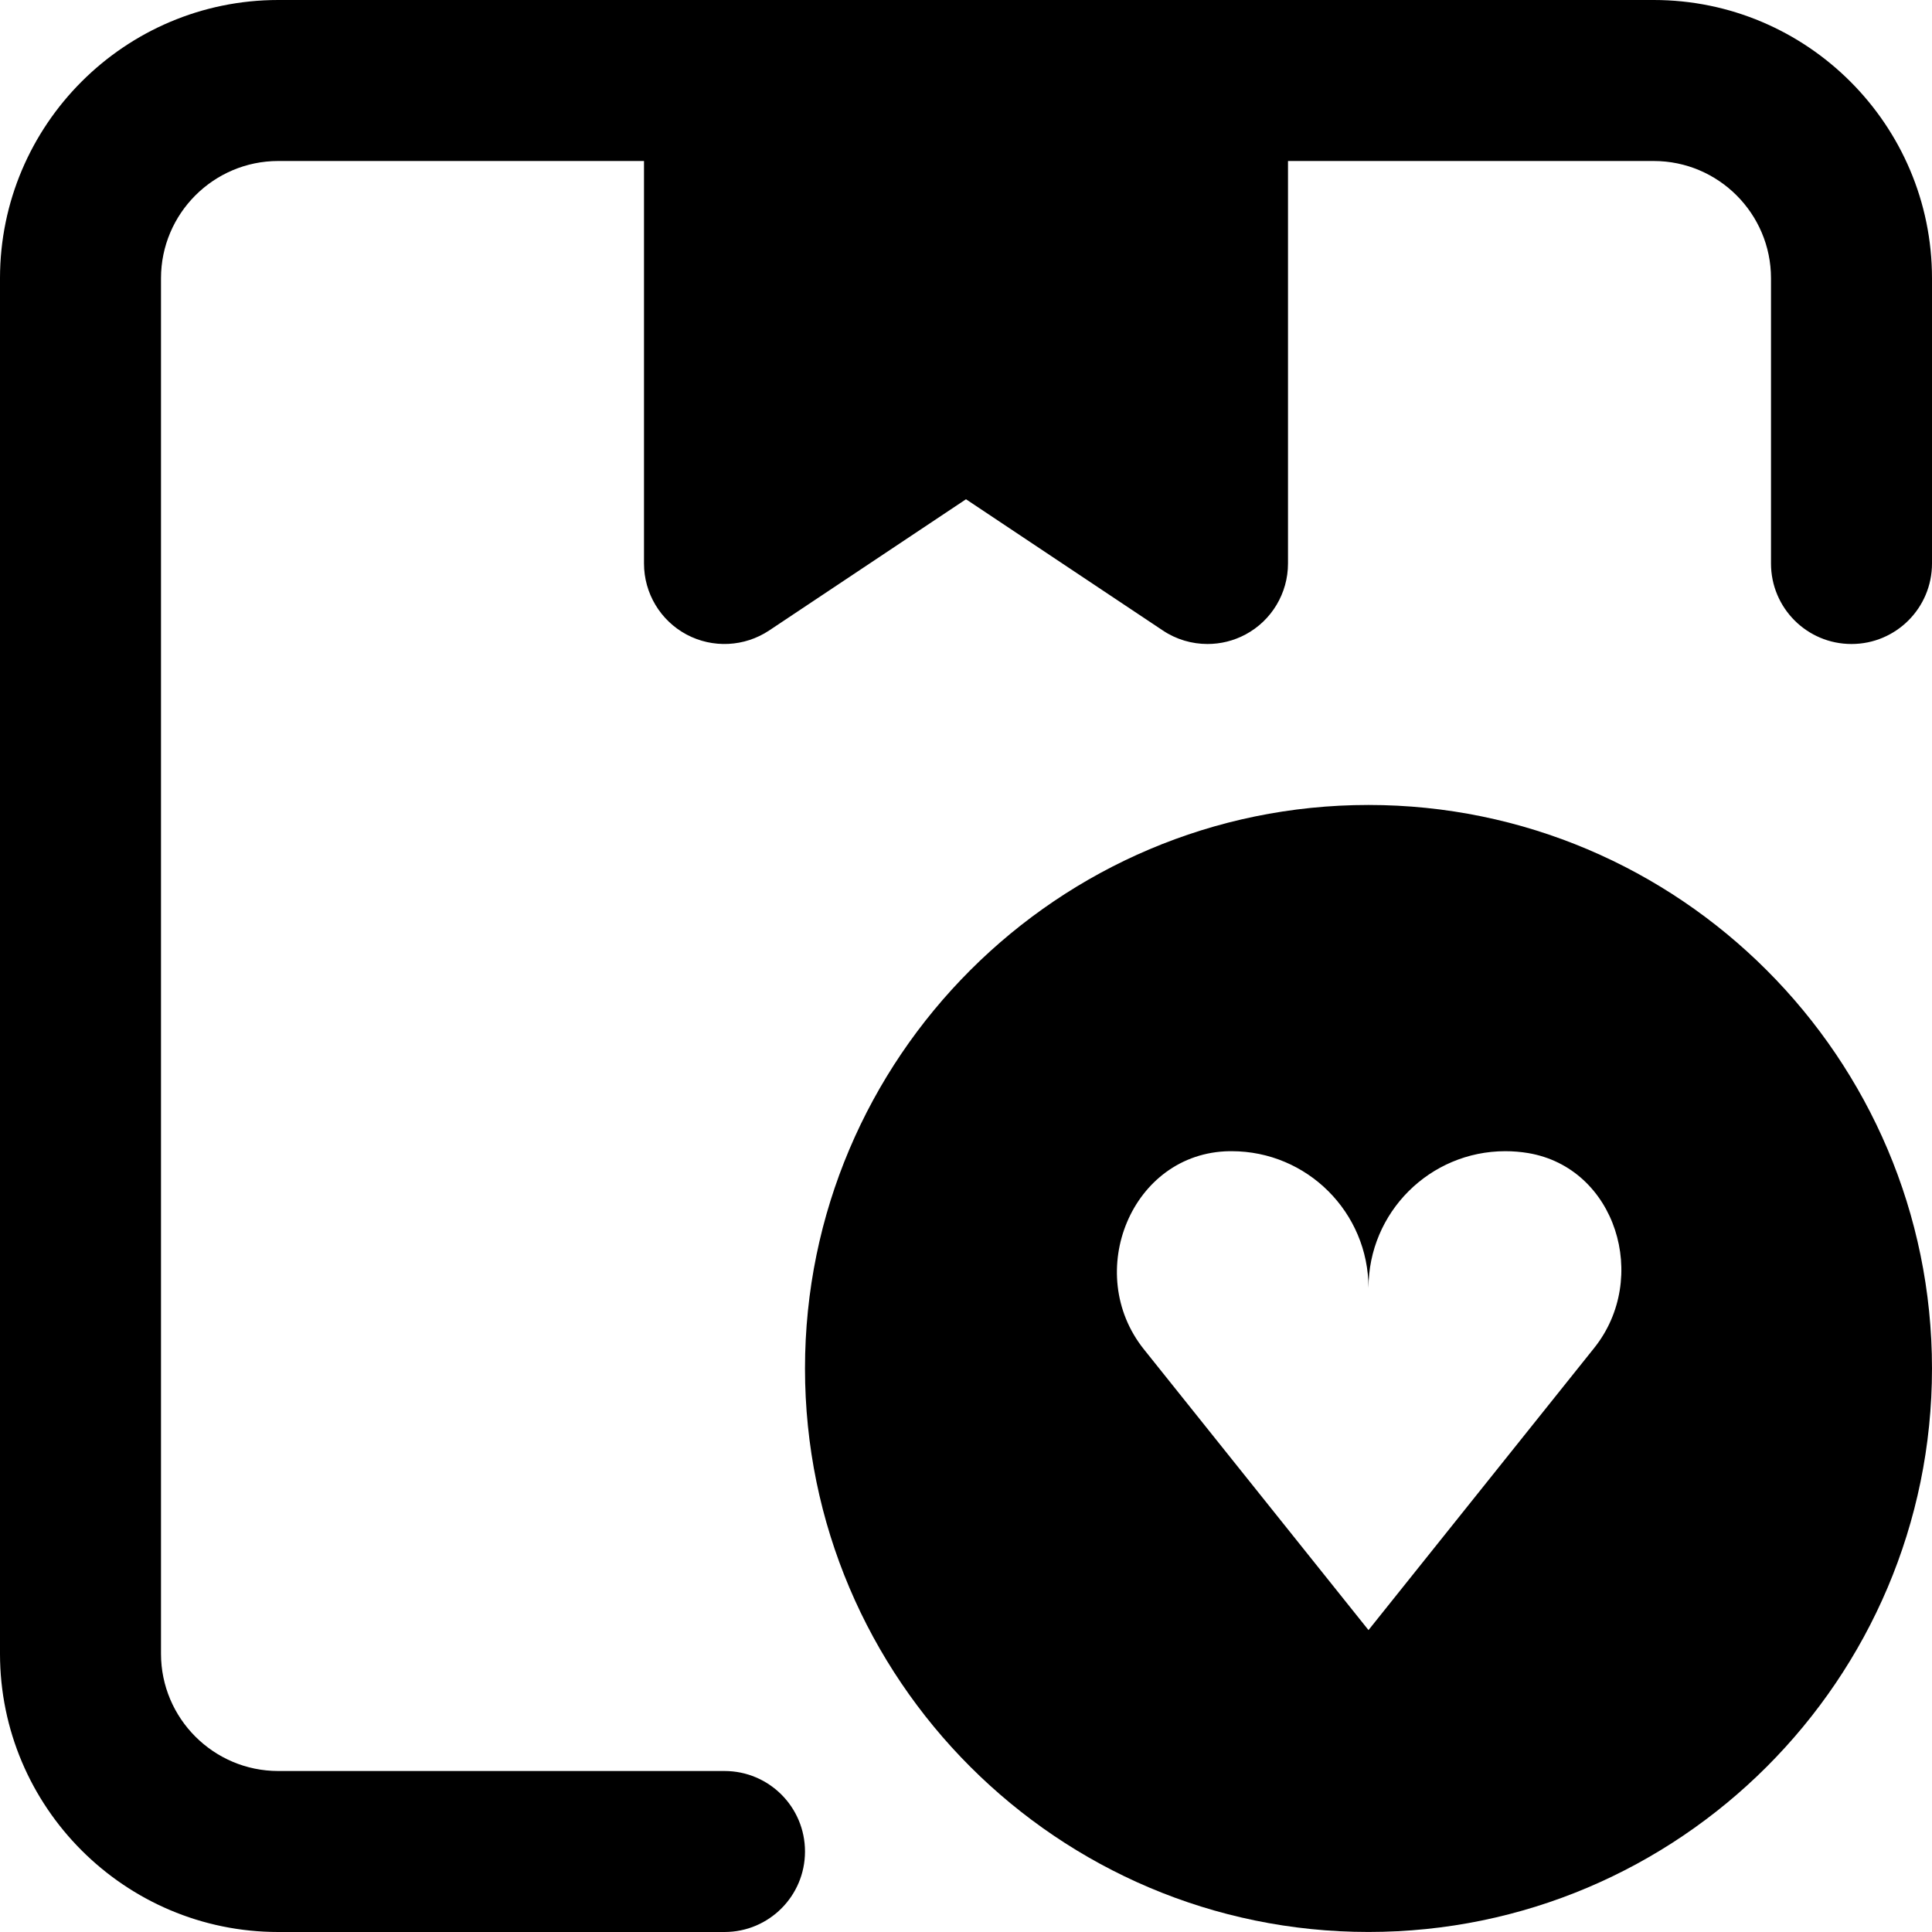
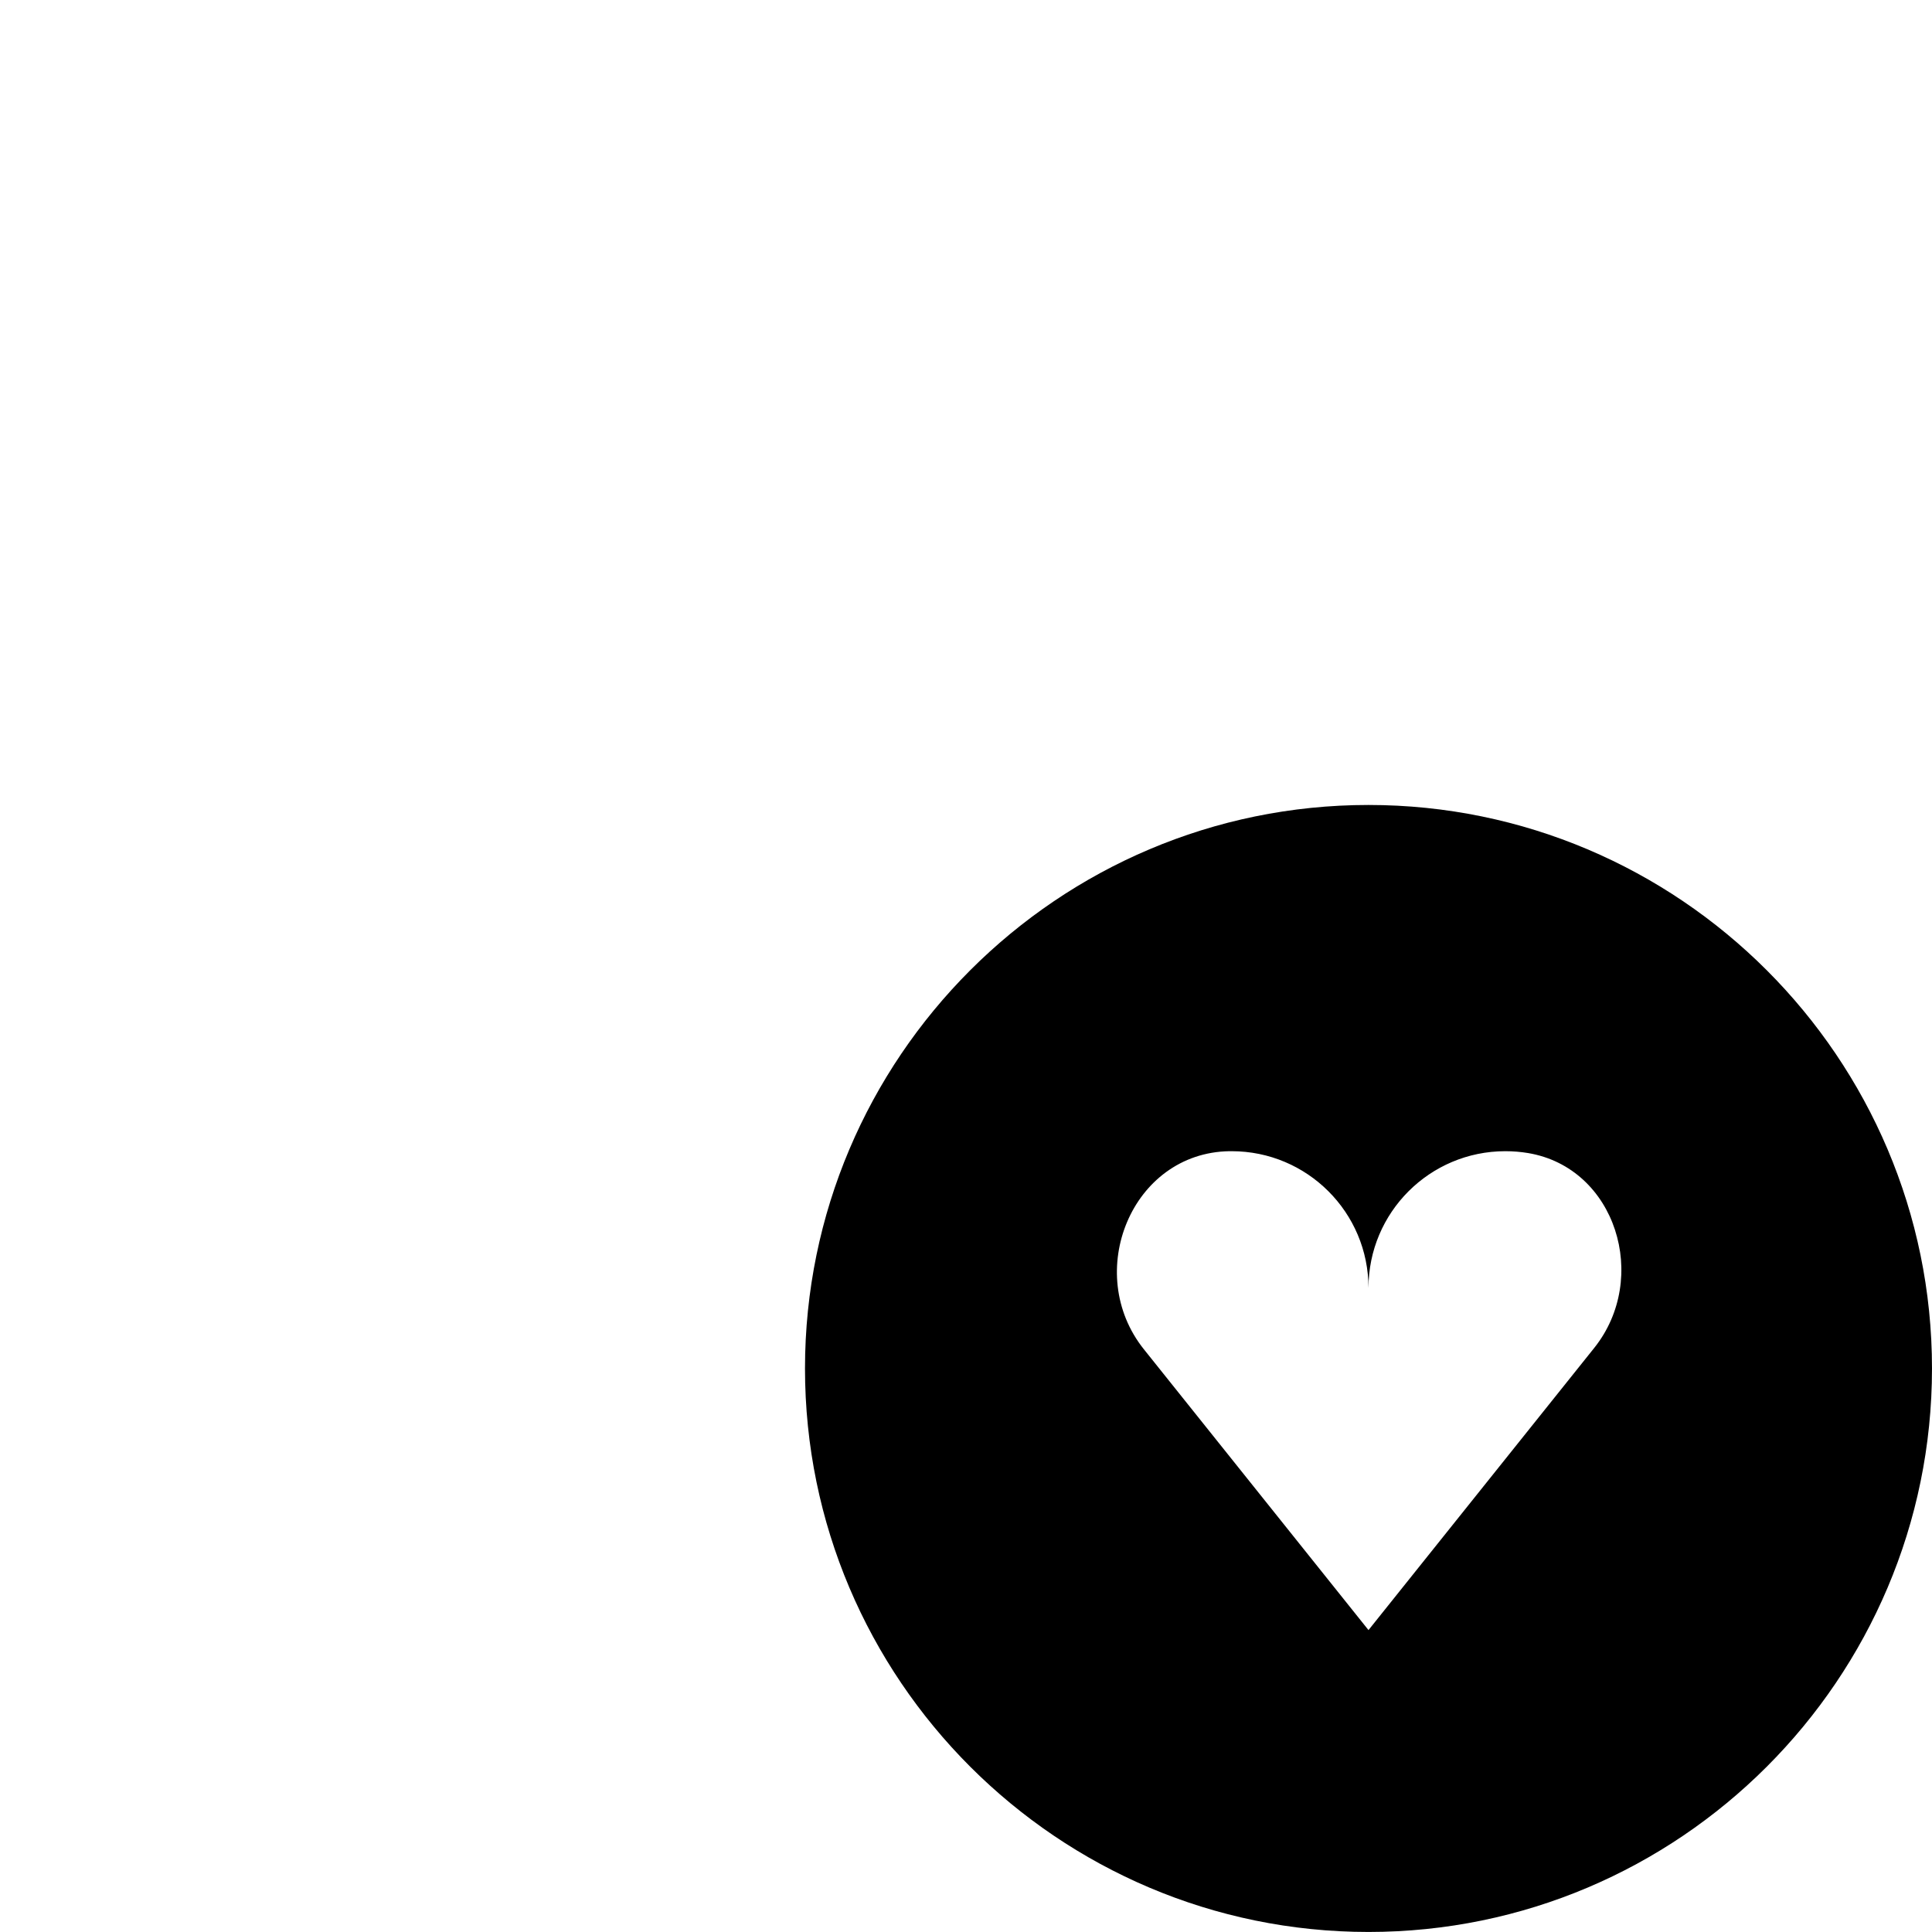
<svg xmlns="http://www.w3.org/2000/svg" fill="#000000" height="800px" width="800px" version="1.1" id="Layer_1" viewBox="0 0 512 512" xml:space="preserve">
  <g>
    <g>
      <g>
-         <path d="M438.251,0H320H192H73.749C33.088,0,0,33.088,0,73.749v364.501C0,478.912,33.088,512,73.749,512H192     c11.797,0,21.333-9.557,21.333-21.333s-9.536-21.333-21.333-21.333H73.749c-17.152,0-31.083-13.952-31.083-31.083V73.749     c0-17.131,13.931-31.083,31.083-31.083h96.917v106.667c0,7.872,4.331,15.104,11.264,18.816c6.955,3.712,15.36,3.285,21.909-1.067     L256,132.309l52.16,34.773c3.563,2.389,7.701,3.584,11.84,3.584c3.456,0,6.912-0.832,10.069-2.517     c6.933-3.712,11.264-10.944,11.264-18.816V42.667h96.917c17.152,0,31.083,13.952,31.083,31.083v75.584     c0,11.776,9.536,21.333,21.333,21.333S512,161.109,512,149.333V73.749C512,33.088,478.912,0,438.251,0z" />
        <path d="M362.665,213.325c-82.325,0-149.333,67.008-149.333,149.333c0,82.347,67.008,149.333,149.333,149.333     s149.333-66.987,149.333-149.333C511.998,280.333,444.99,213.325,362.665,213.325z M422.483,357.218l-59.819,74.773     l-59.52-74.411c-16.192-20.245-3.285-52.096,22.656-52.501h0.597c20.032,0,36.267,16.235,36.267,36.245     c0-20.011,16.235-36.245,36.267-36.245c2.048,0,4.075,0.171,6.016,0.491C428.265,309.474,437.246,338.765,422.483,357.218z" />
      </g>
    </g>
  </g>
</svg>